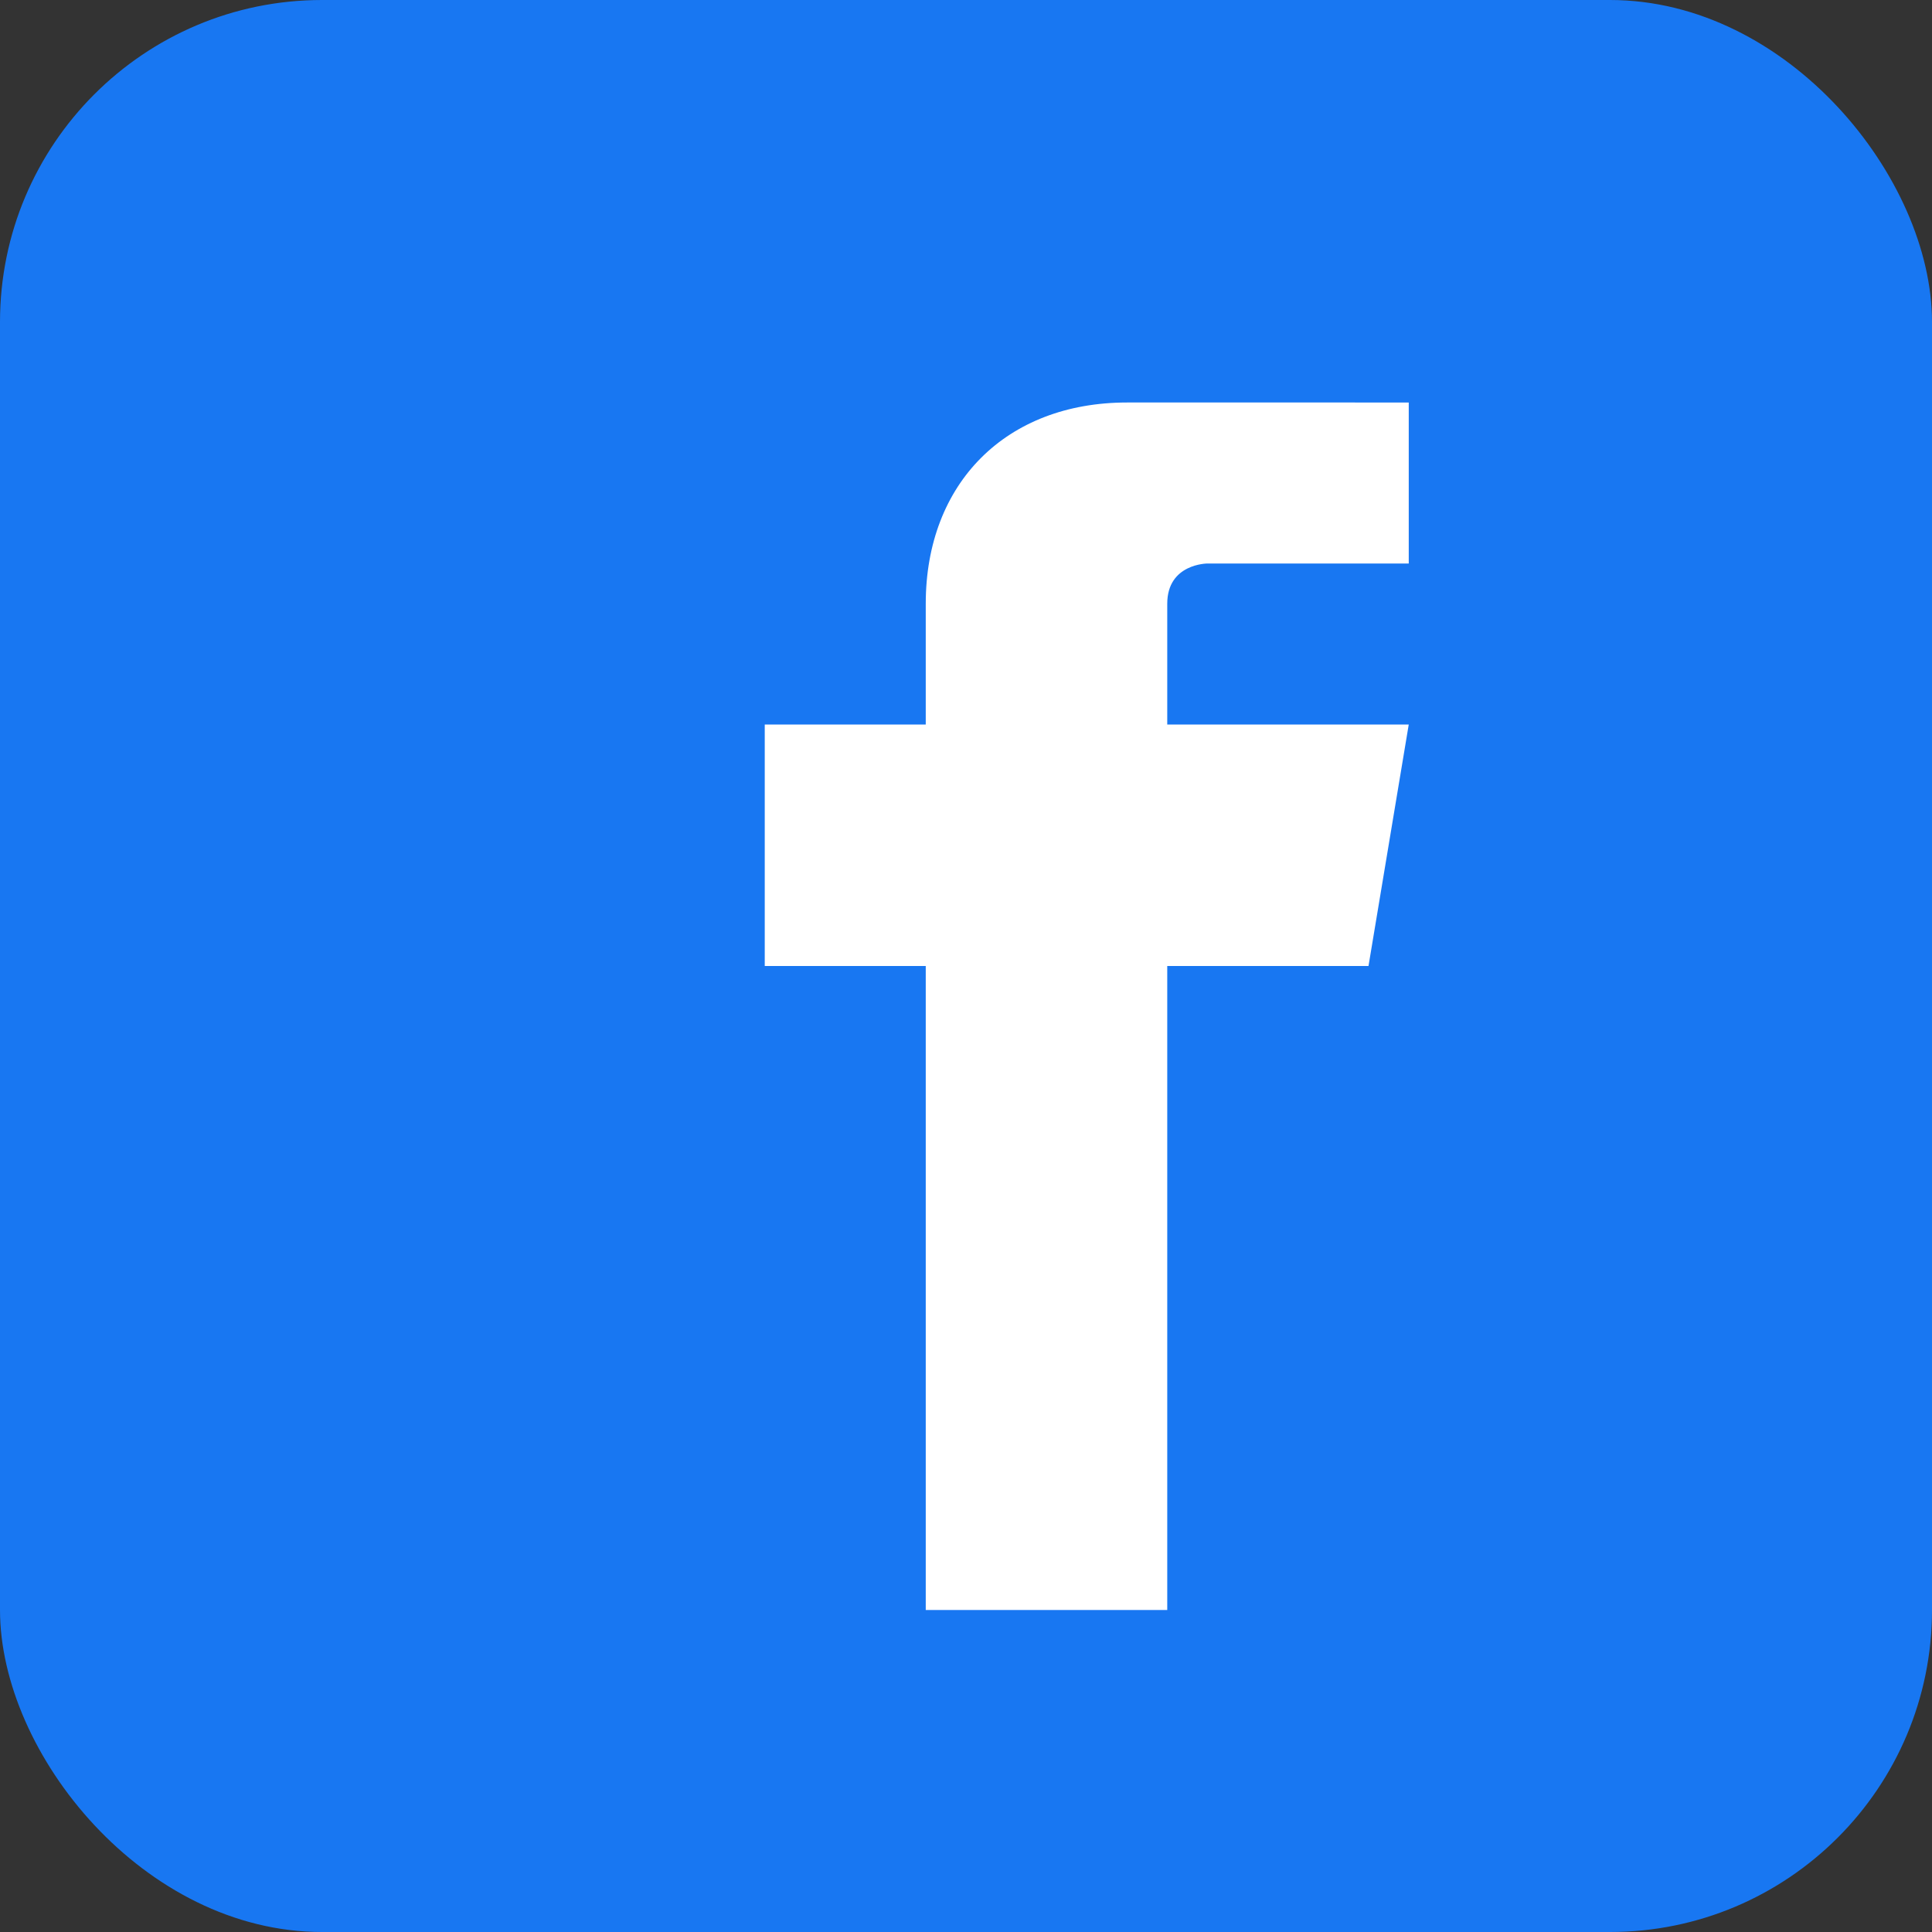
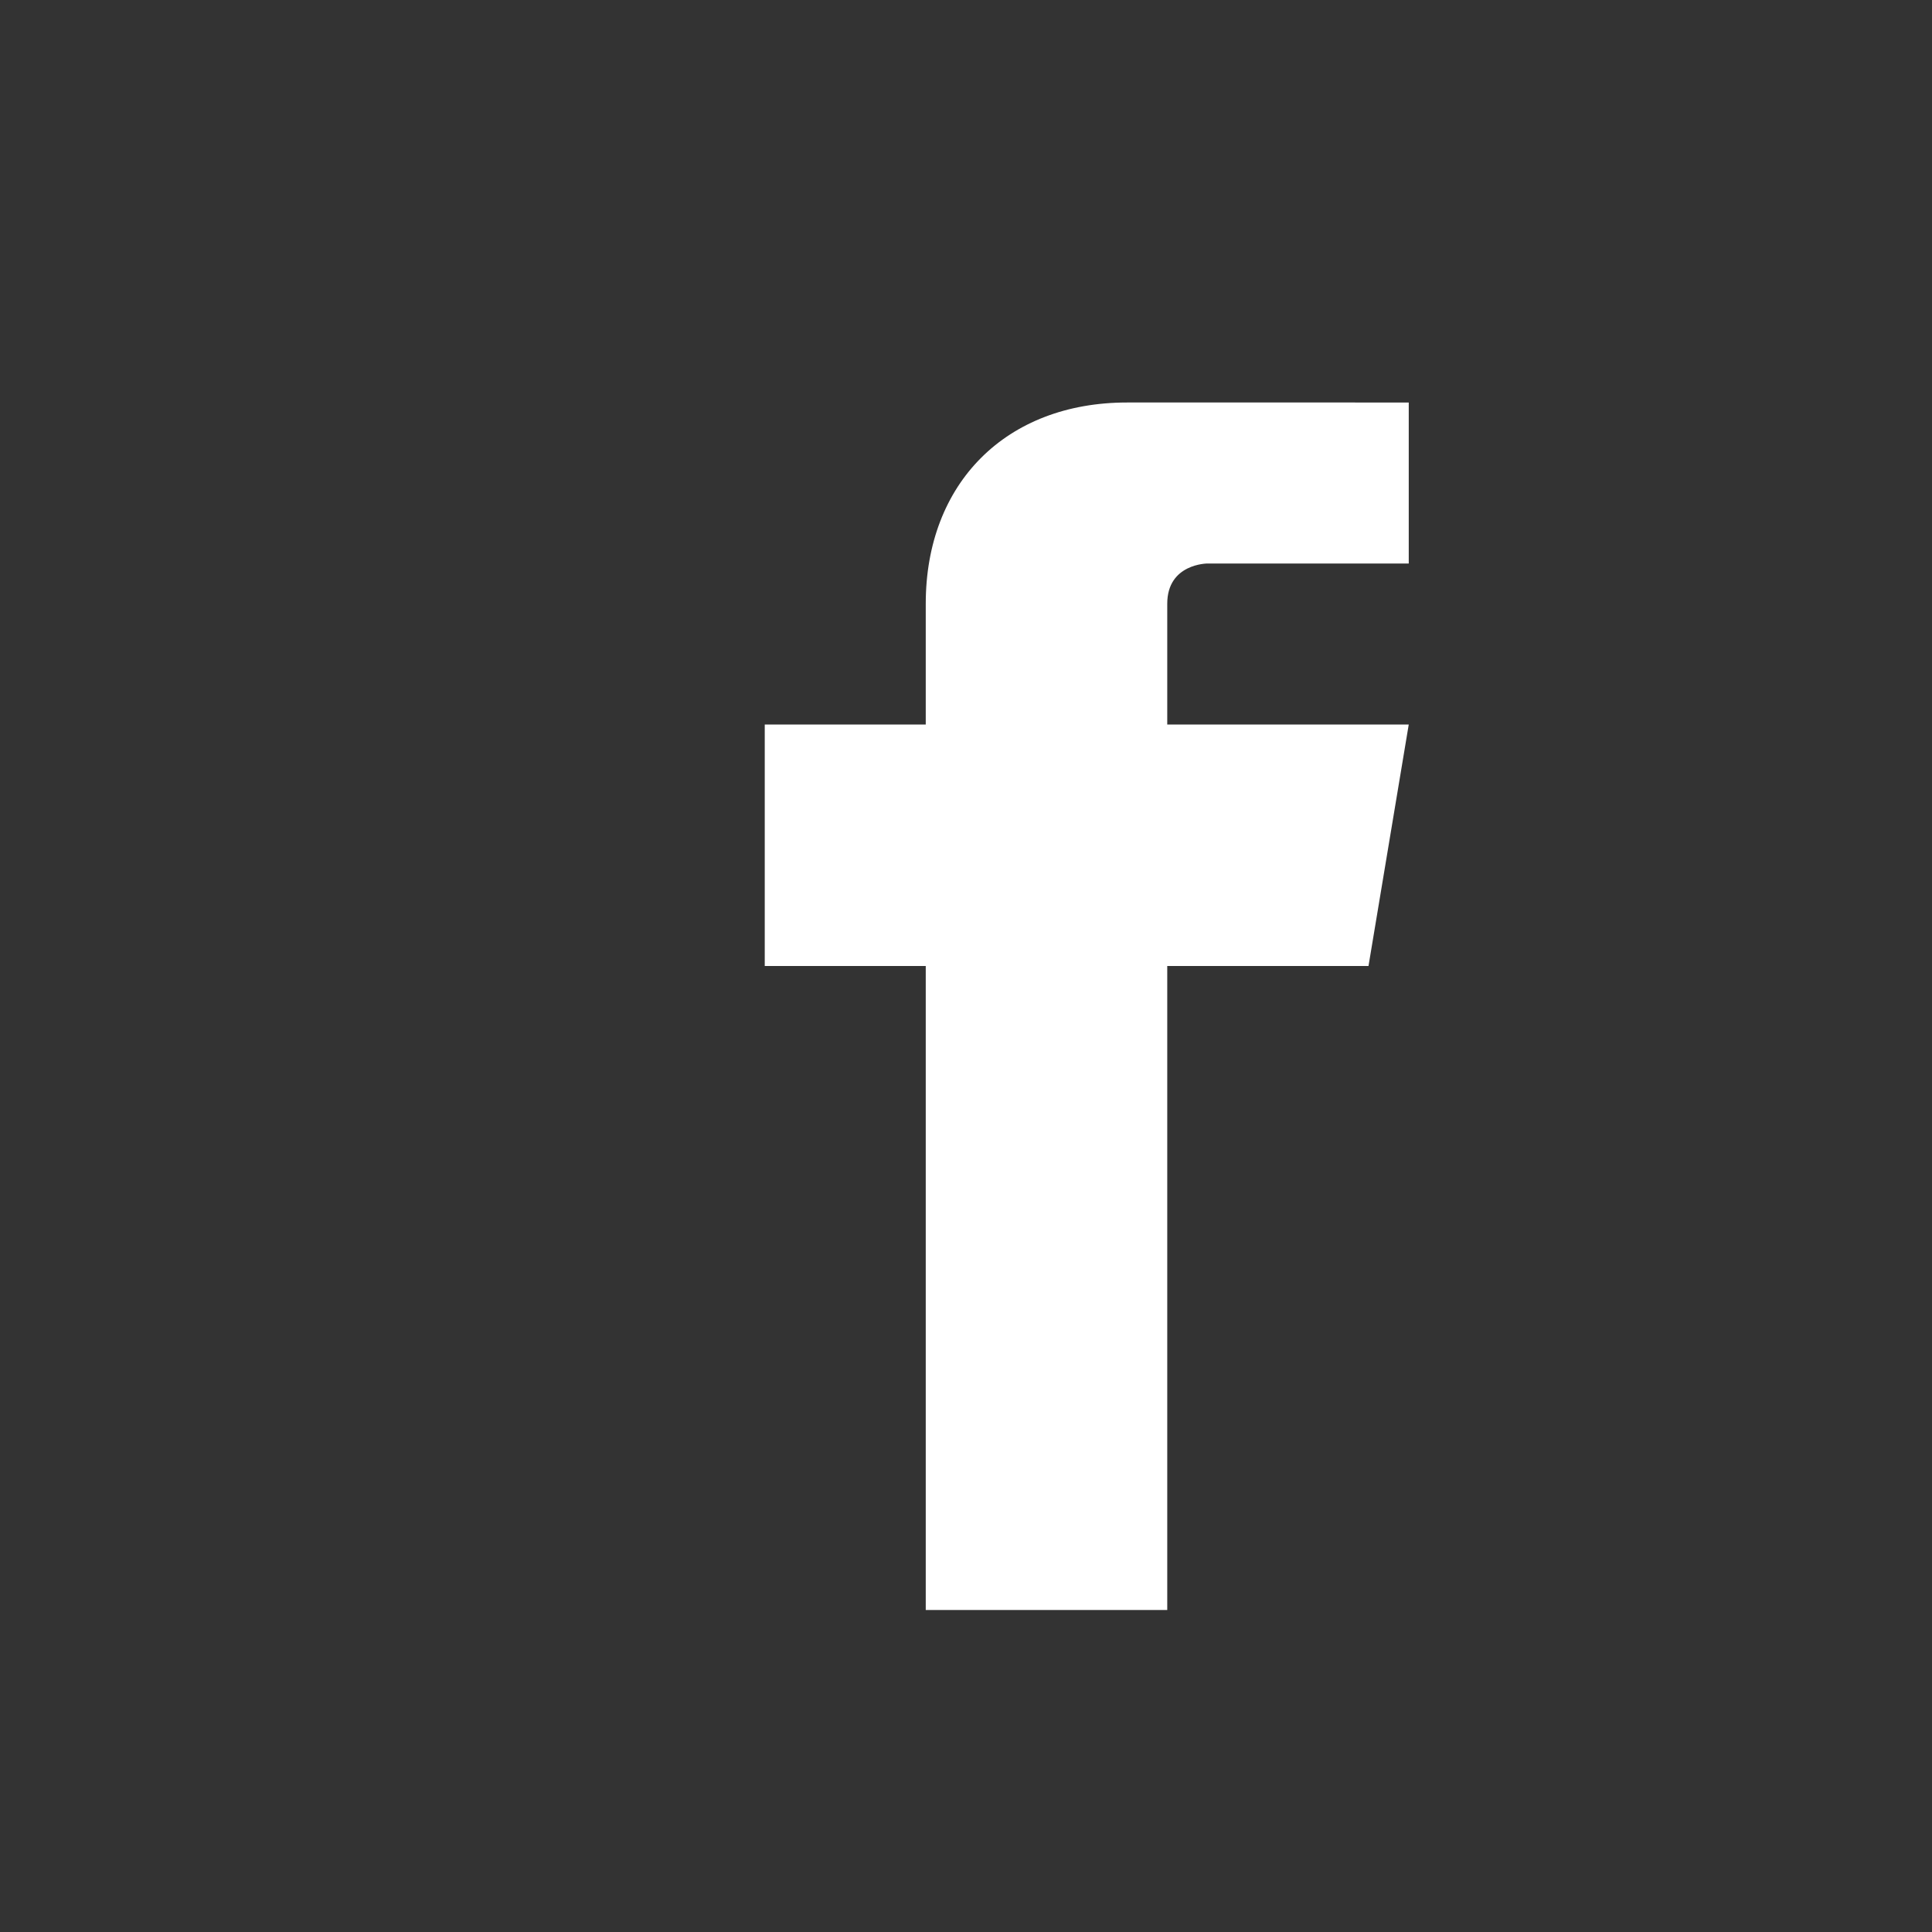
<svg xmlns="http://www.w3.org/2000/svg" viewBox="0 0 24 24">
  <rect x="0" y="0" width="24" height="24" fill="#333333" stroke="none" />
-   <rect width="24" height="24" rx="4" ry="4" fill="#1877F2" />
-   <path d="M16.5 5h-2.5c-1.5 0-2.5 1-2.5 2.5v1.5h-2v3h2v8h3v-8h2.5l0.5-3h-3v-1.5c0-0.5 0.5-0.5 0.5-0.5h2.5v-2z" fill="white" />
+   <path d="M16.5 5h-2.5c-1.5 0-2.5 1-2.5 2.5v1.5h-2v3h2v8h3v-8h2.5l0.5-3h-3v-1.5c0-0.5 0.5-0.5 0.5-0.5h2.5v-2" fill="white" />
</svg>